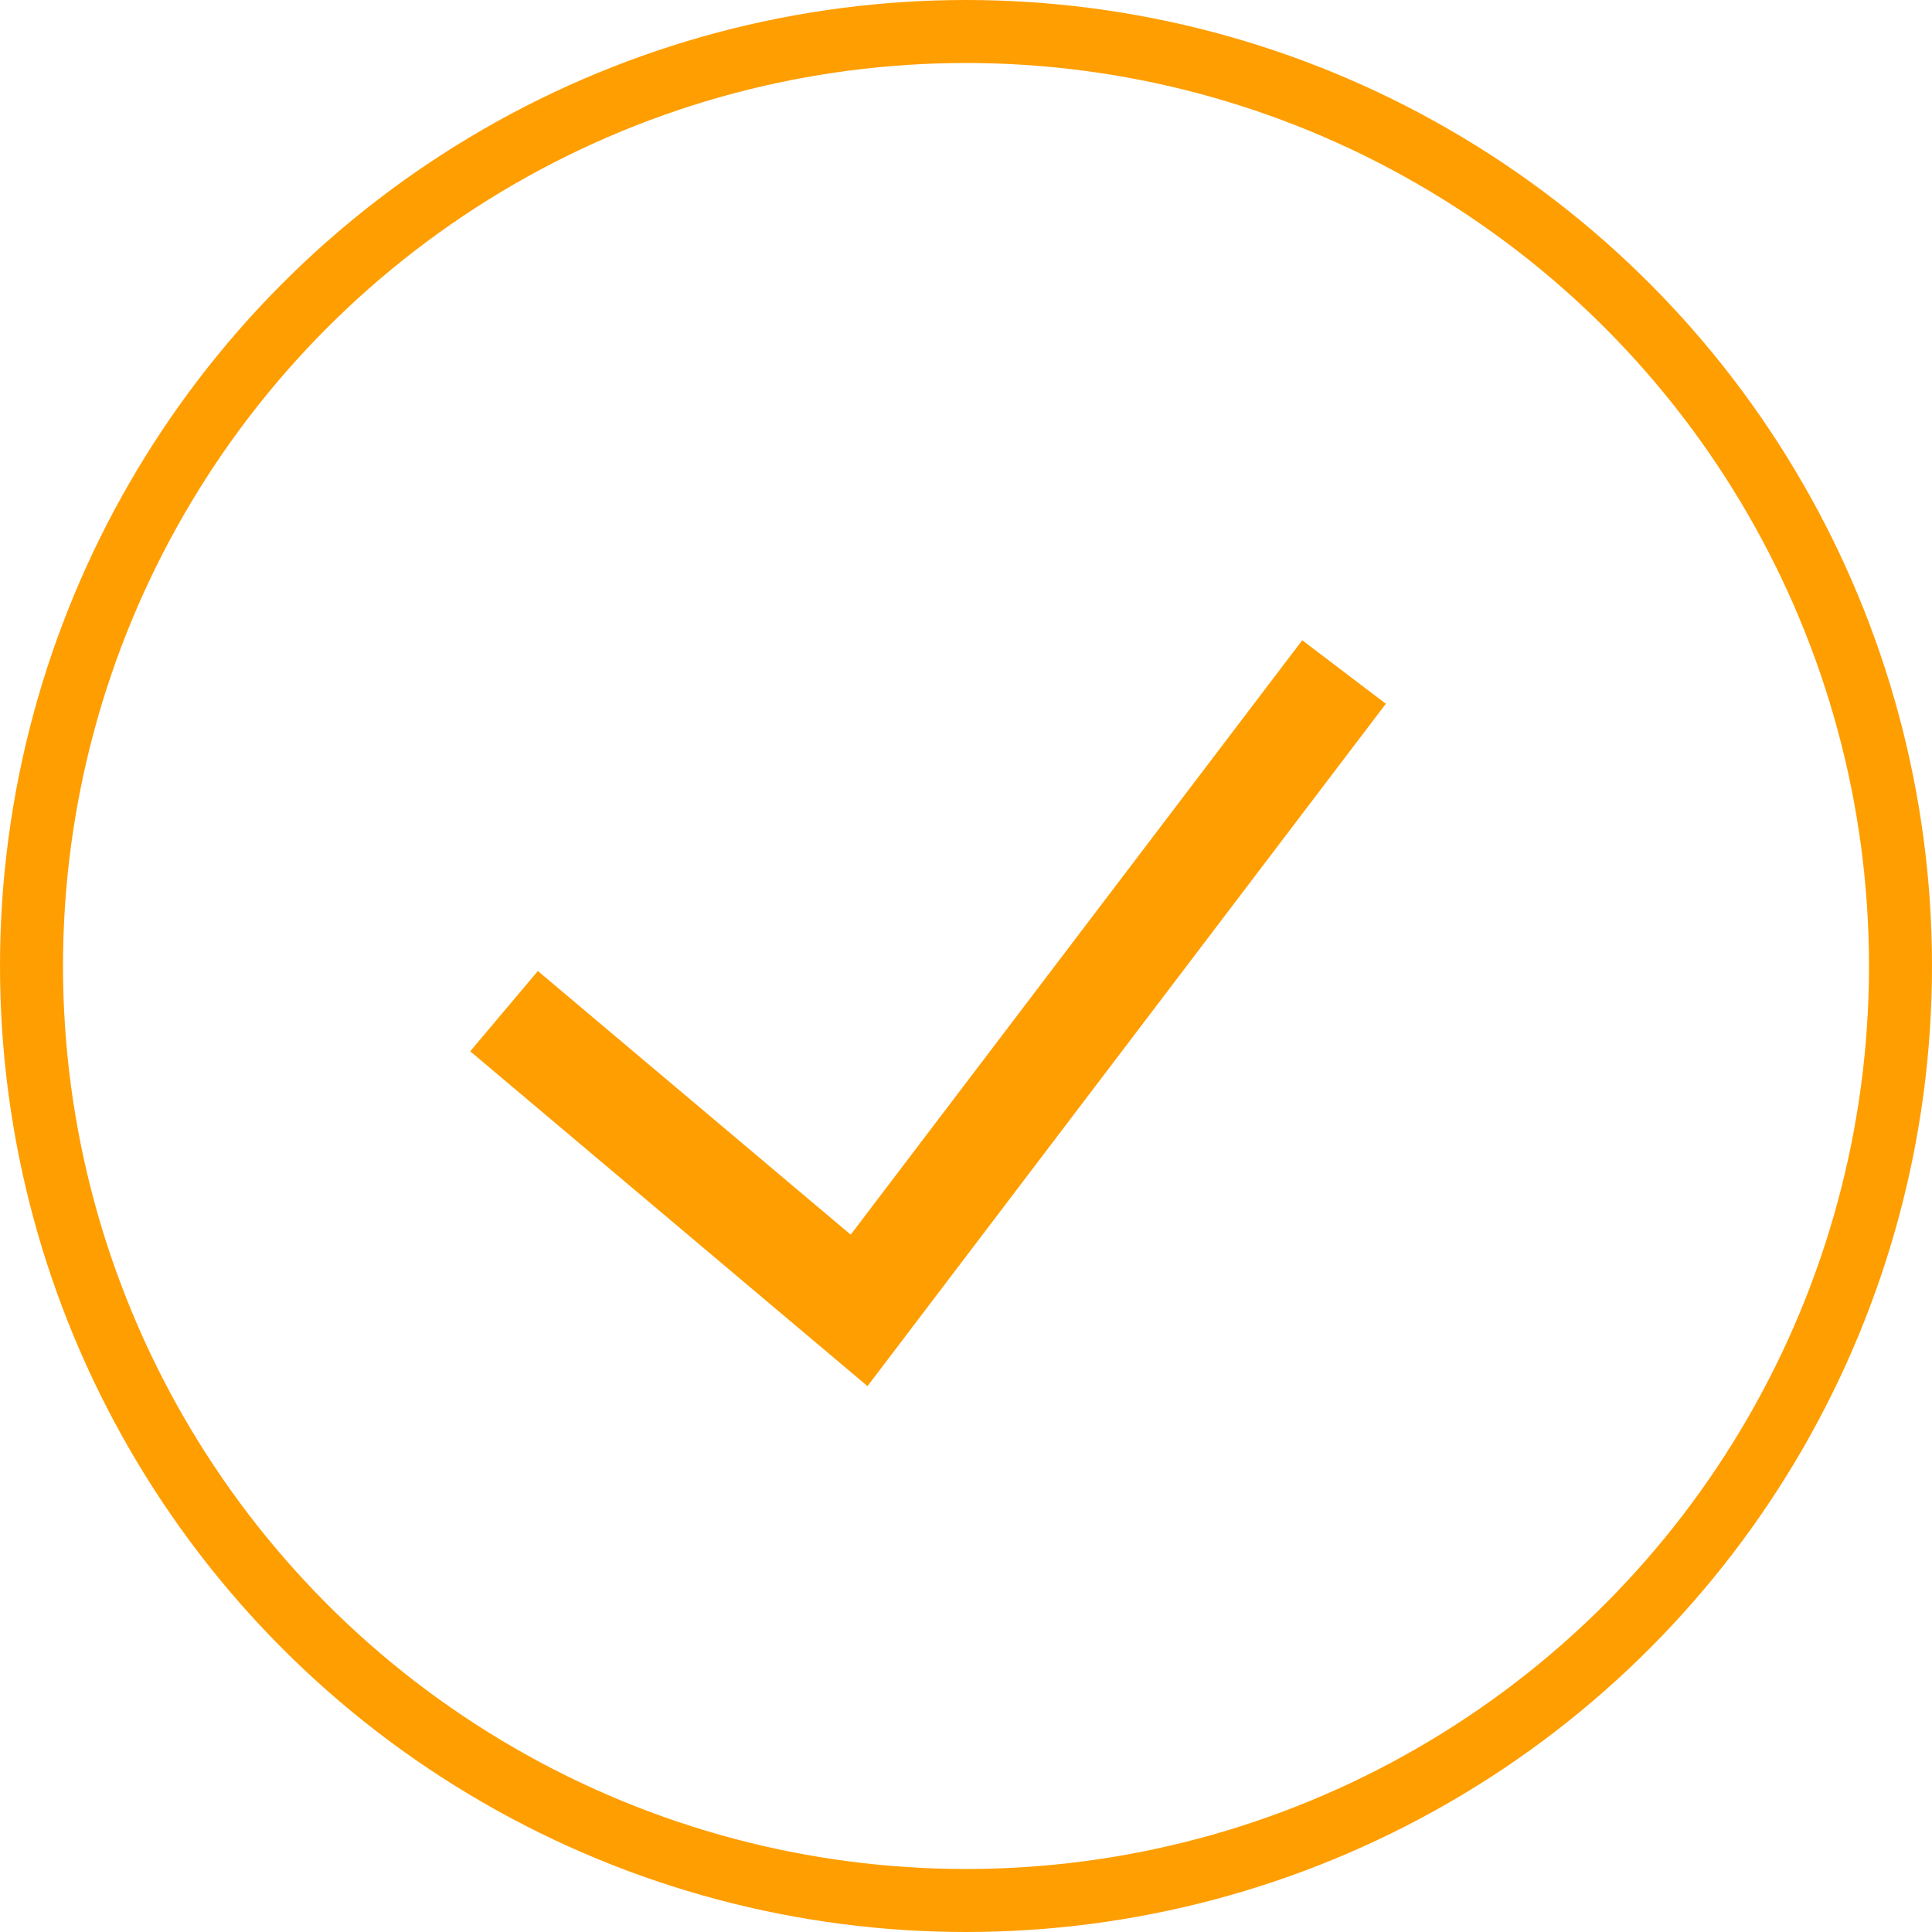
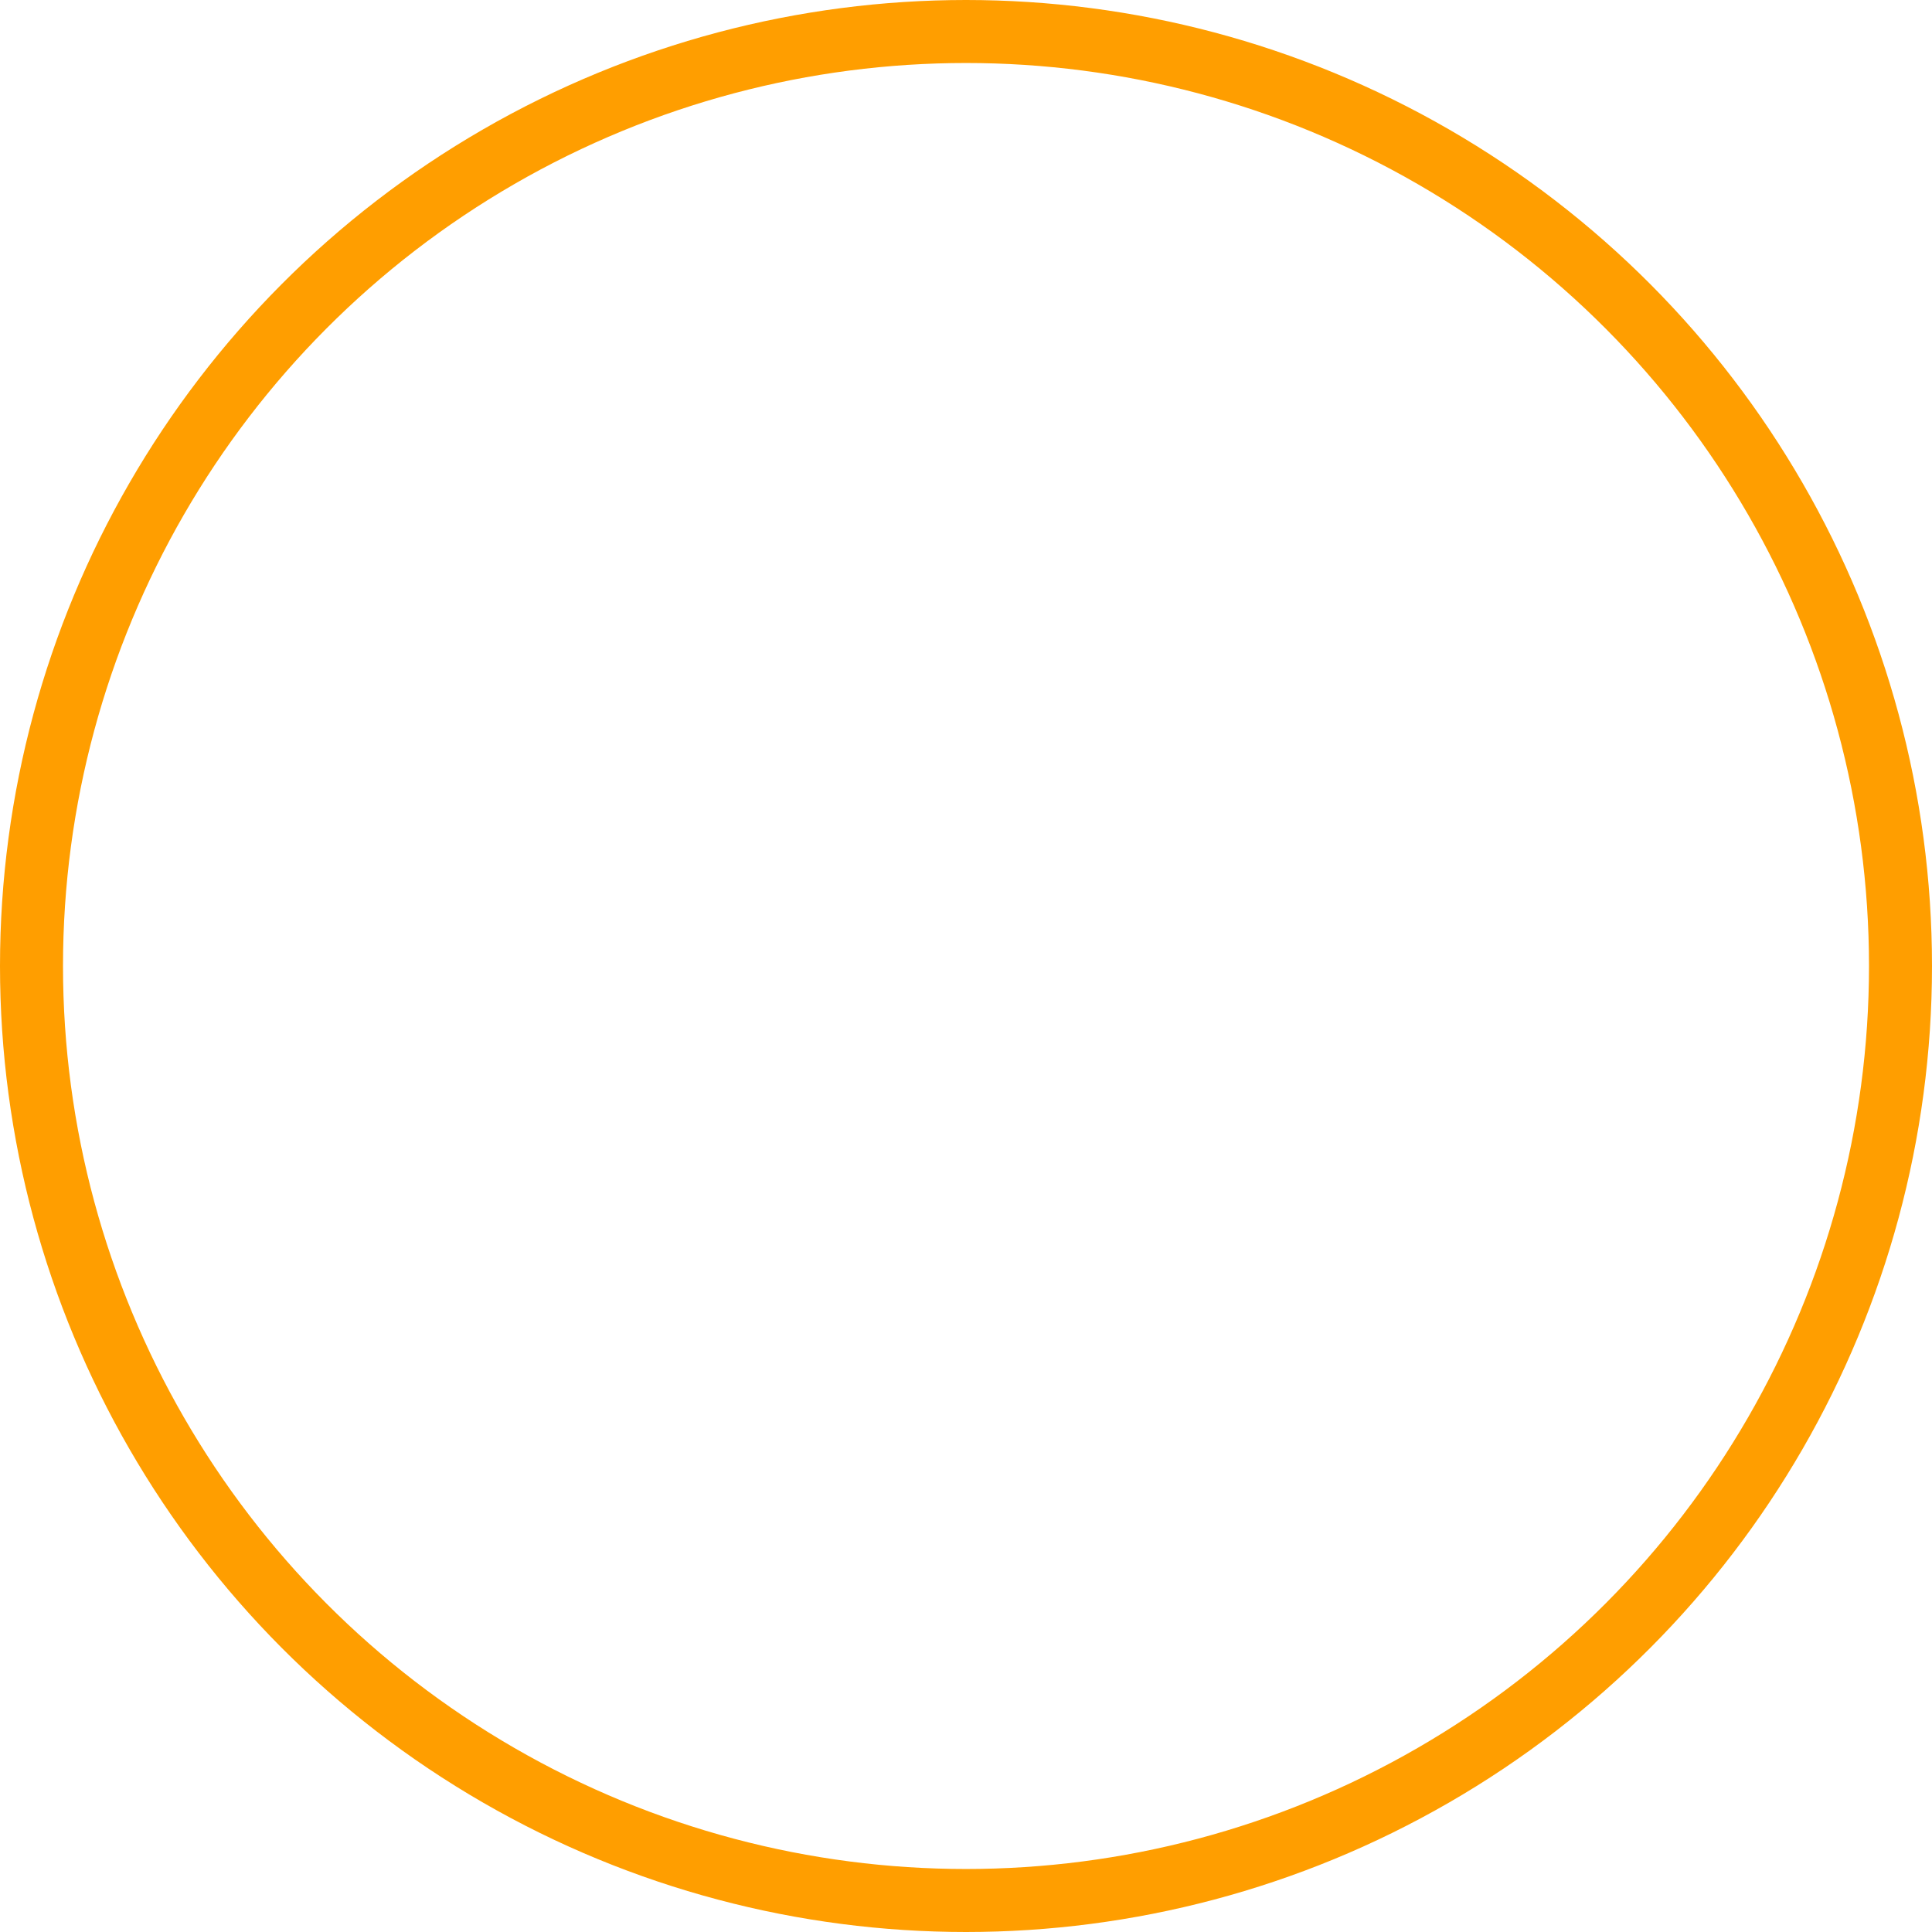
<svg xmlns="http://www.w3.org/2000/svg" width="46" height="46" fill="none" viewBox="0 0 46 46">
  <circle cx="23" cy="23" r="22.25" stroke="#FF9E00" stroke-width="1.5" />
-   <path stroke="#FF9E00" stroke-width="2.5" d="m12.001 24.075 8.454 7.125L32.001 16" />
</svg>